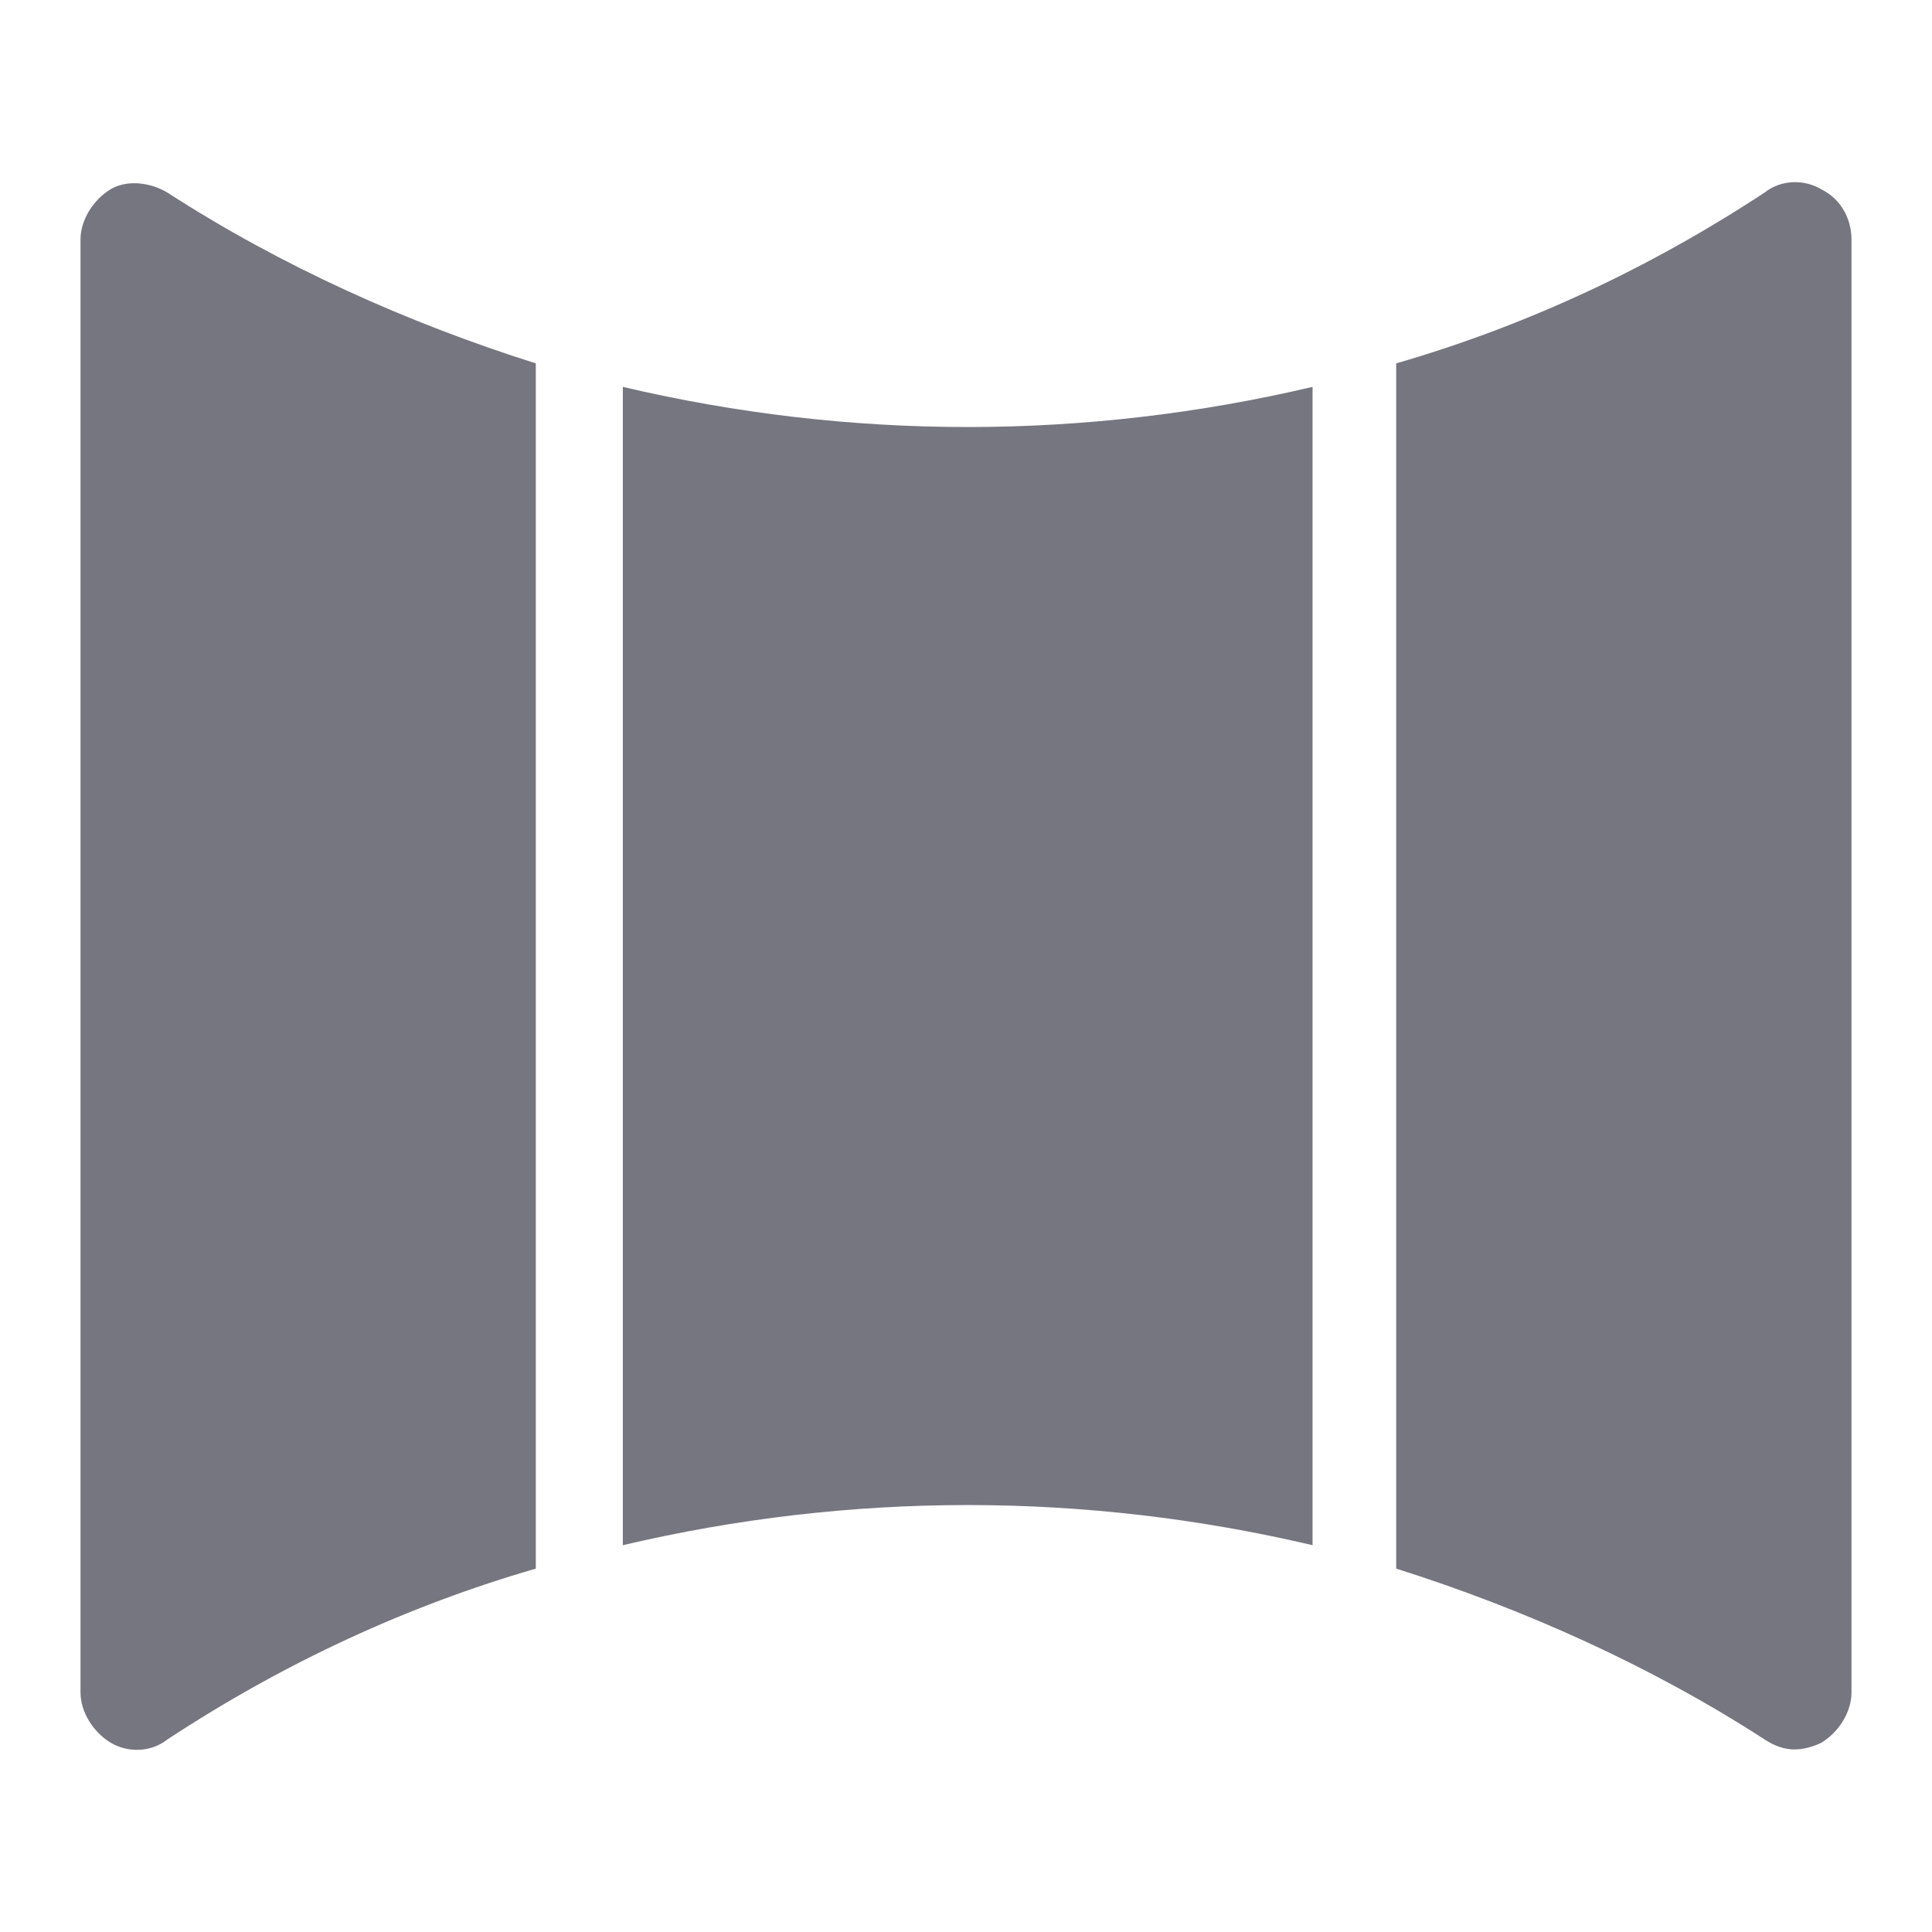
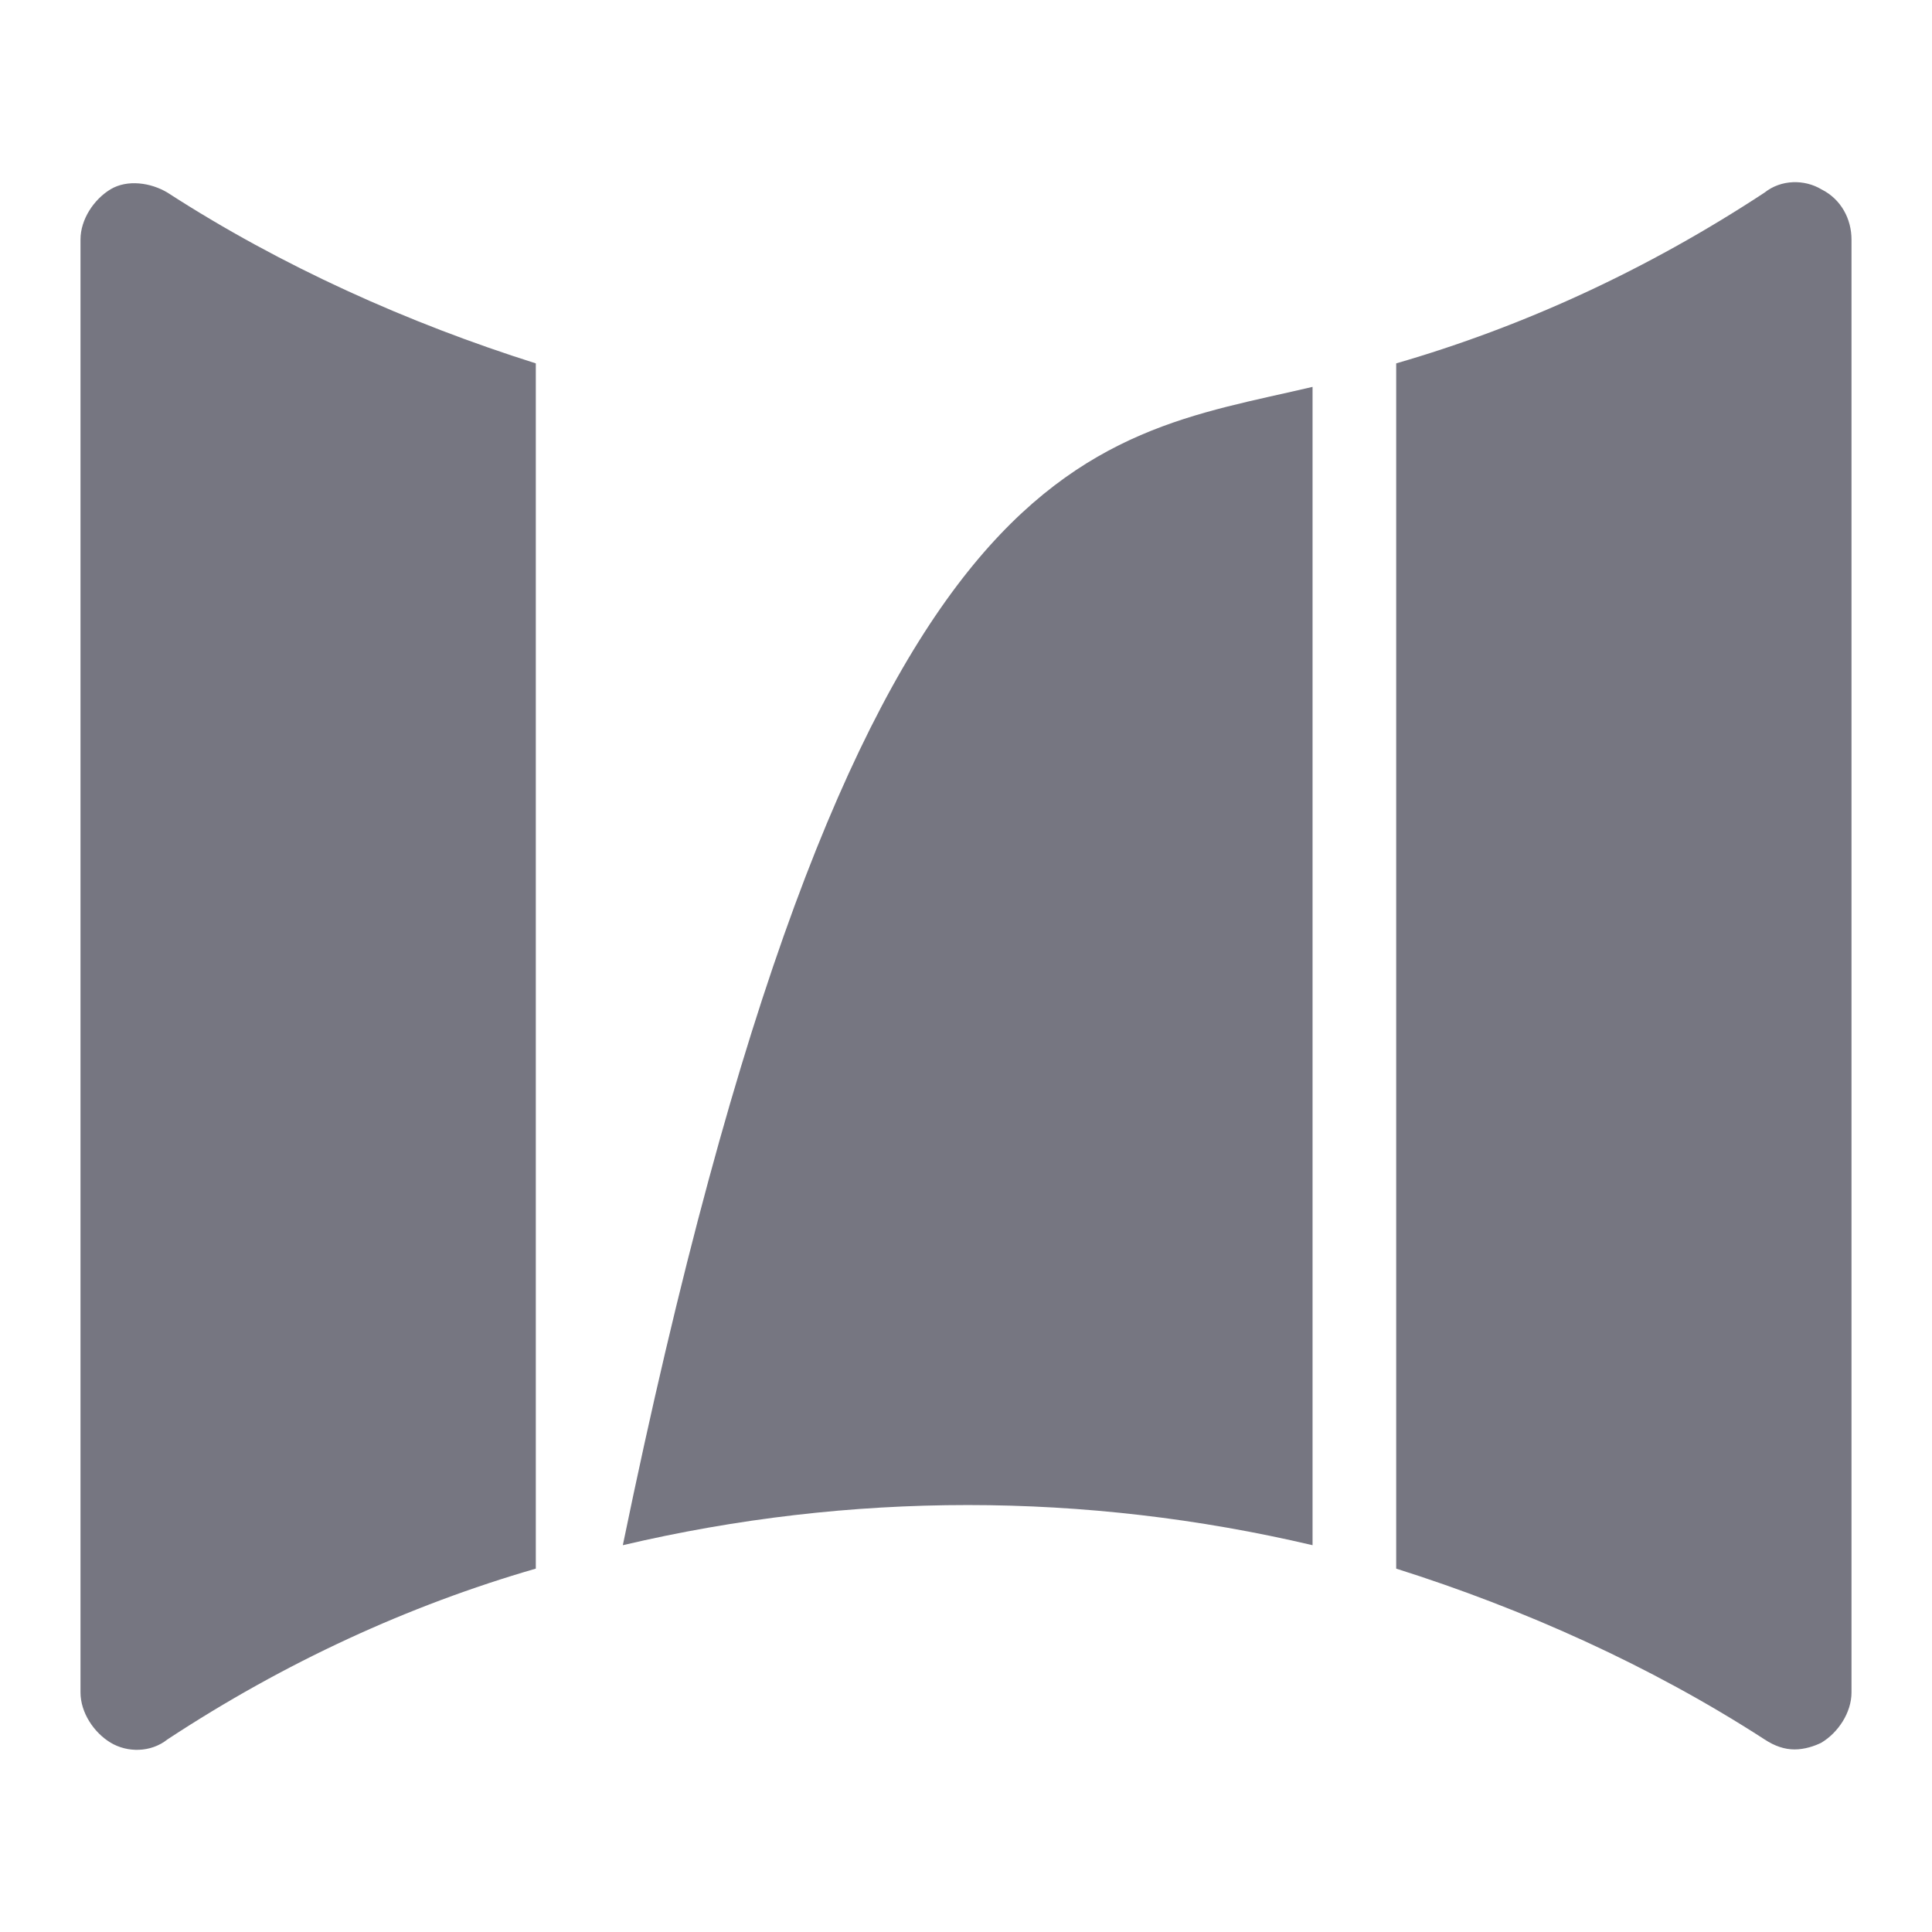
<svg xmlns="http://www.w3.org/2000/svg" width="24" height="24" viewBox="0 0 24 24" fill="none">
  <g id="panoramic">
-     <path id="Union" fill-rule="evenodd" clip-rule="evenodd" d="M22.293 21.732C22.418 21.732 22.543 21.69 22.626 21.648C22.834 21.524 23 21.274 23 21.025V2.975C23 2.726 22.875 2.476 22.626 2.352C22.418 2.227 22.127 2.227 21.919 2.393C20.463 3.35 18.924 4.057 17.344 4.514V19.486C18.924 19.985 20.505 20.692 21.919 21.607C22.044 21.69 22.168 21.732 22.293 21.732ZM1.374 21.648C1.582 21.773 1.873 21.773 2.081 21.607C3.537 20.65 5.076 19.943 6.656 19.486V4.514C5.076 4.015 3.495 3.308 2.081 2.393C1.873 2.268 1.582 2.227 1.374 2.351C1.166 2.476 1 2.726 1 2.975V21.024C1 21.274 1.166 21.523 1.374 21.648ZM16.305 4.806V19.195C13.476 18.53 10.565 18.53 7.737 19.195V4.806C10.565 5.471 13.476 5.471 16.305 4.806Z" fill="#767681" />
+     <path id="Union" fill-rule="evenodd" clip-rule="evenodd" d="M22.293 21.732C22.418 21.732 22.543 21.69 22.626 21.648C22.834 21.524 23 21.274 23 21.025V2.975C23 2.726 22.875 2.476 22.626 2.352C22.418 2.227 22.127 2.227 21.919 2.393C20.463 3.35 18.924 4.057 17.344 4.514V19.486C18.924 19.985 20.505 20.692 21.919 21.607C22.044 21.69 22.168 21.732 22.293 21.732ZM1.374 21.648C1.582 21.773 1.873 21.773 2.081 21.607C3.537 20.65 5.076 19.943 6.656 19.486V4.514C5.076 4.015 3.495 3.308 2.081 2.393C1.873 2.268 1.582 2.227 1.374 2.351C1.166 2.476 1 2.726 1 2.975V21.024C1 21.274 1.166 21.523 1.374 21.648ZM16.305 4.806V19.195C13.476 18.53 10.565 18.53 7.737 19.195C10.565 5.471 13.476 5.471 16.305 4.806Z" fill="#767681" />
  </g>
</svg>